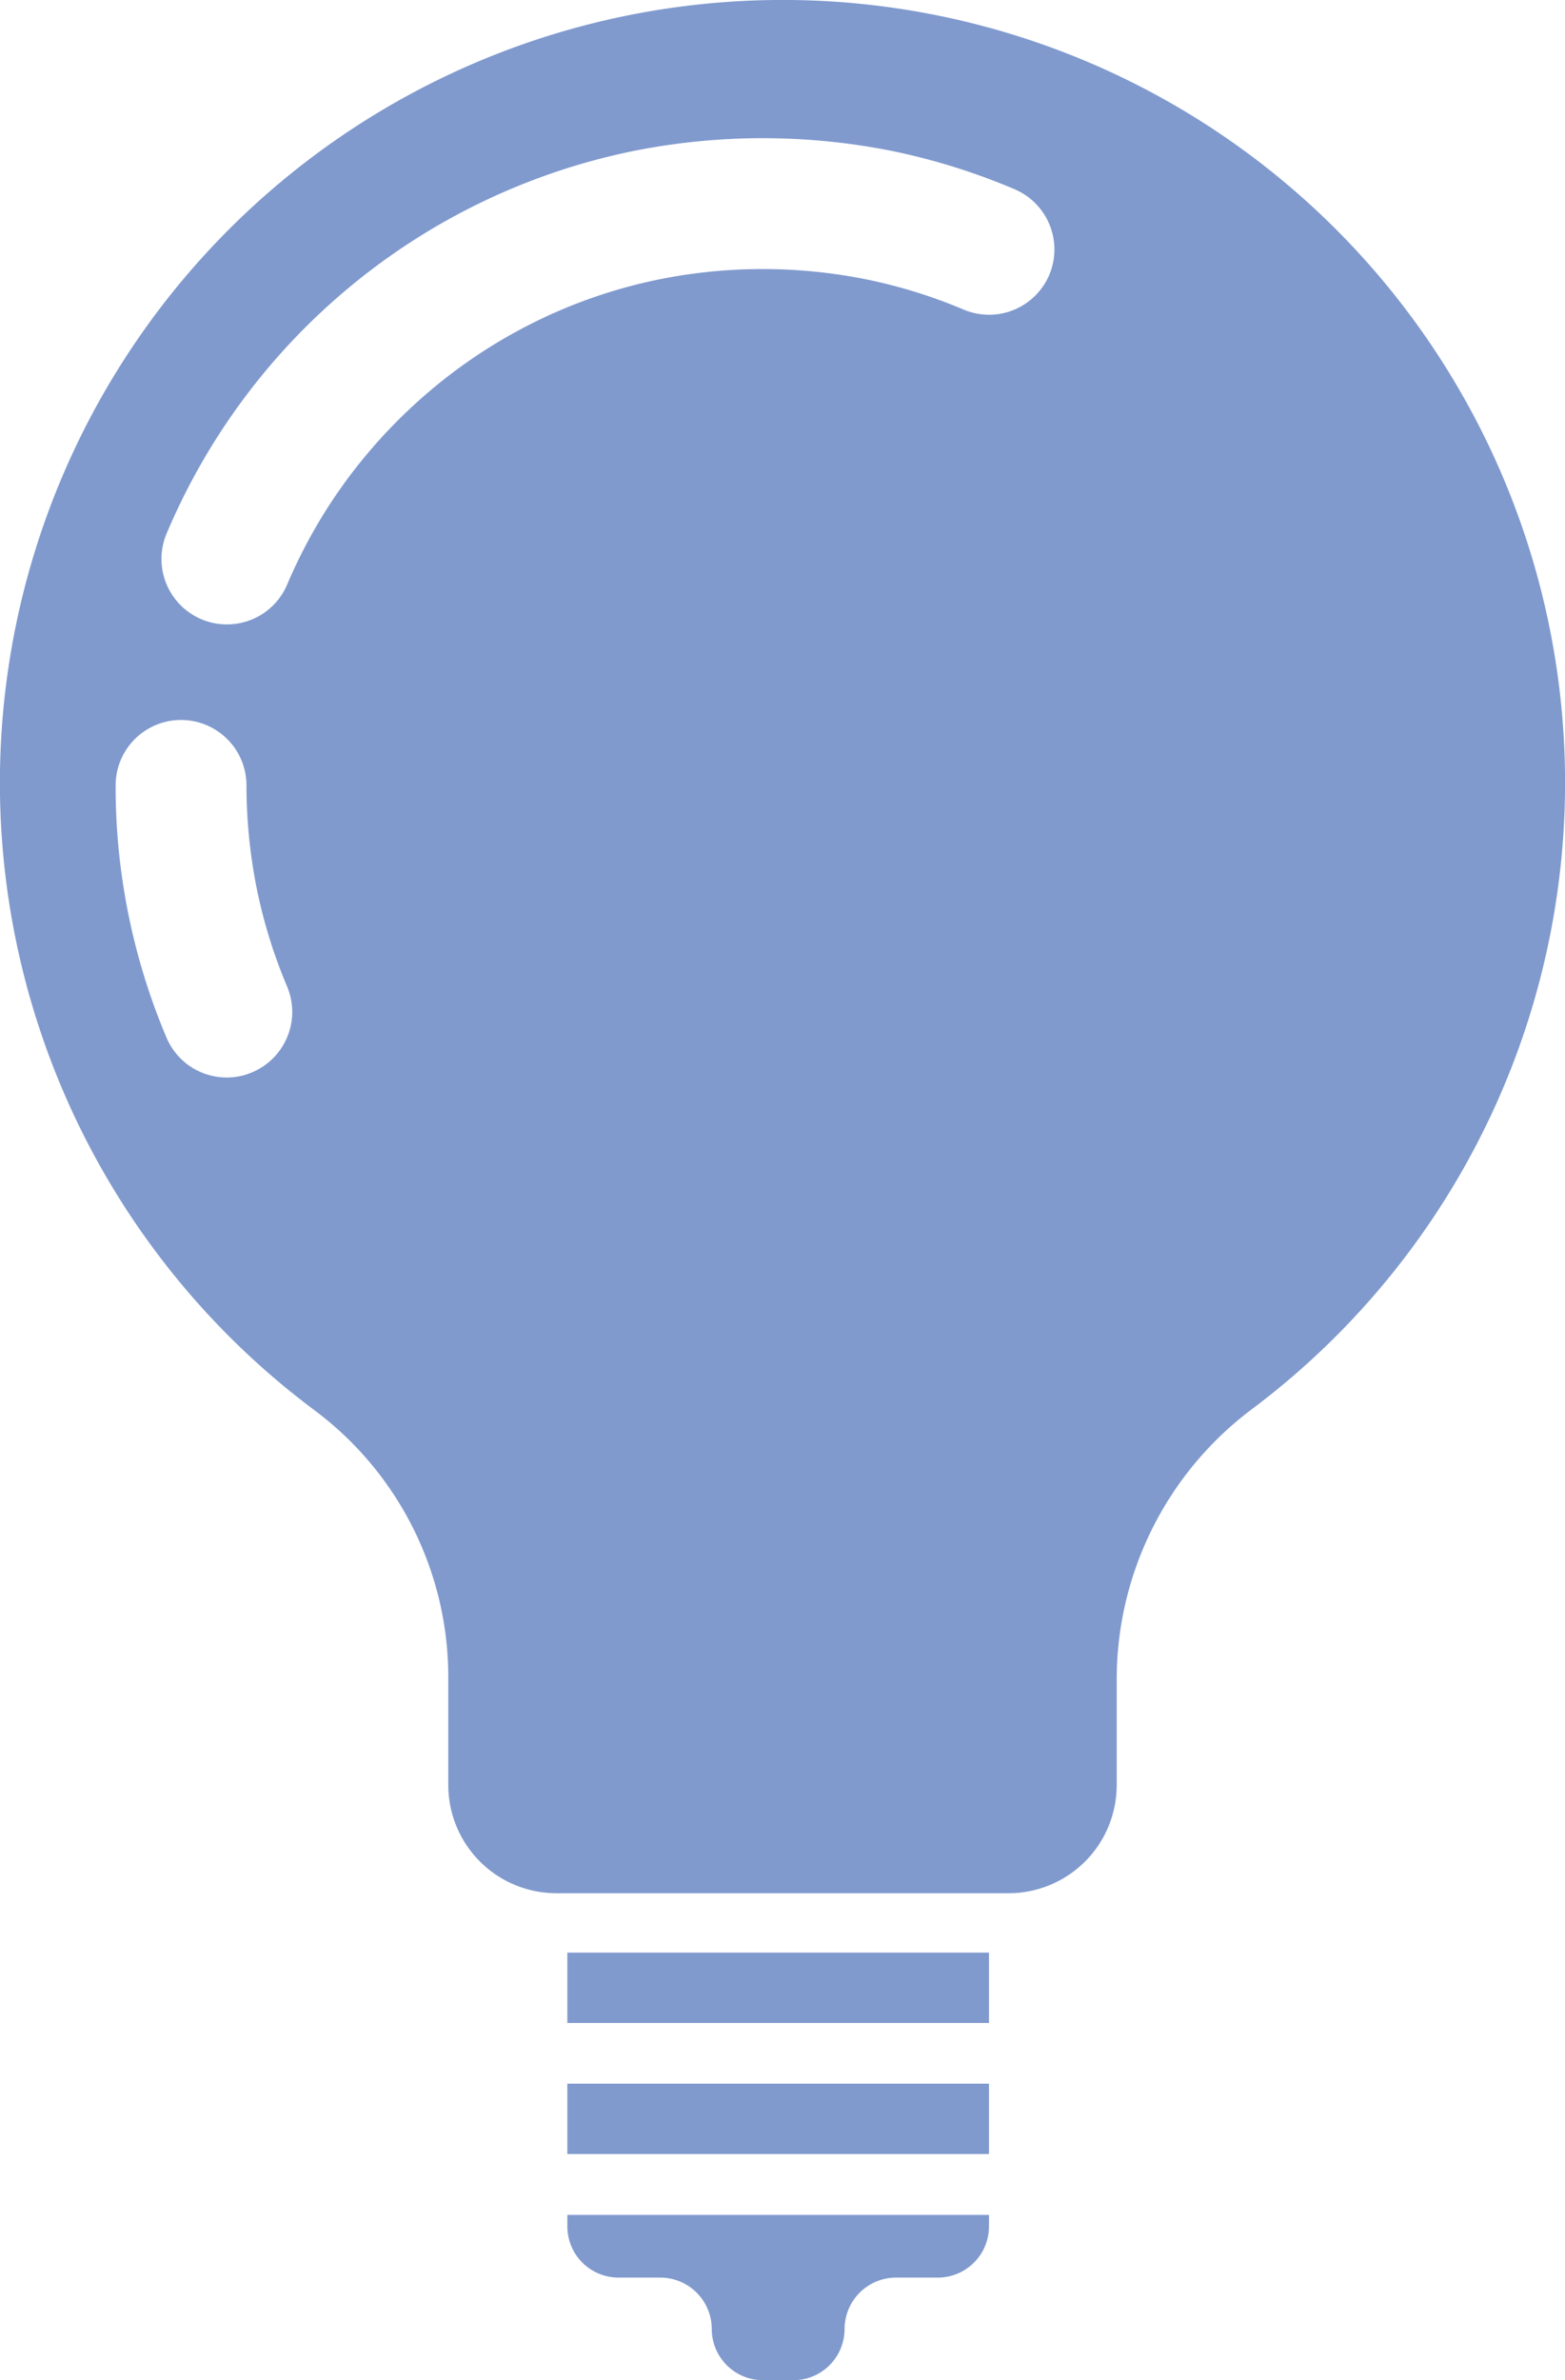
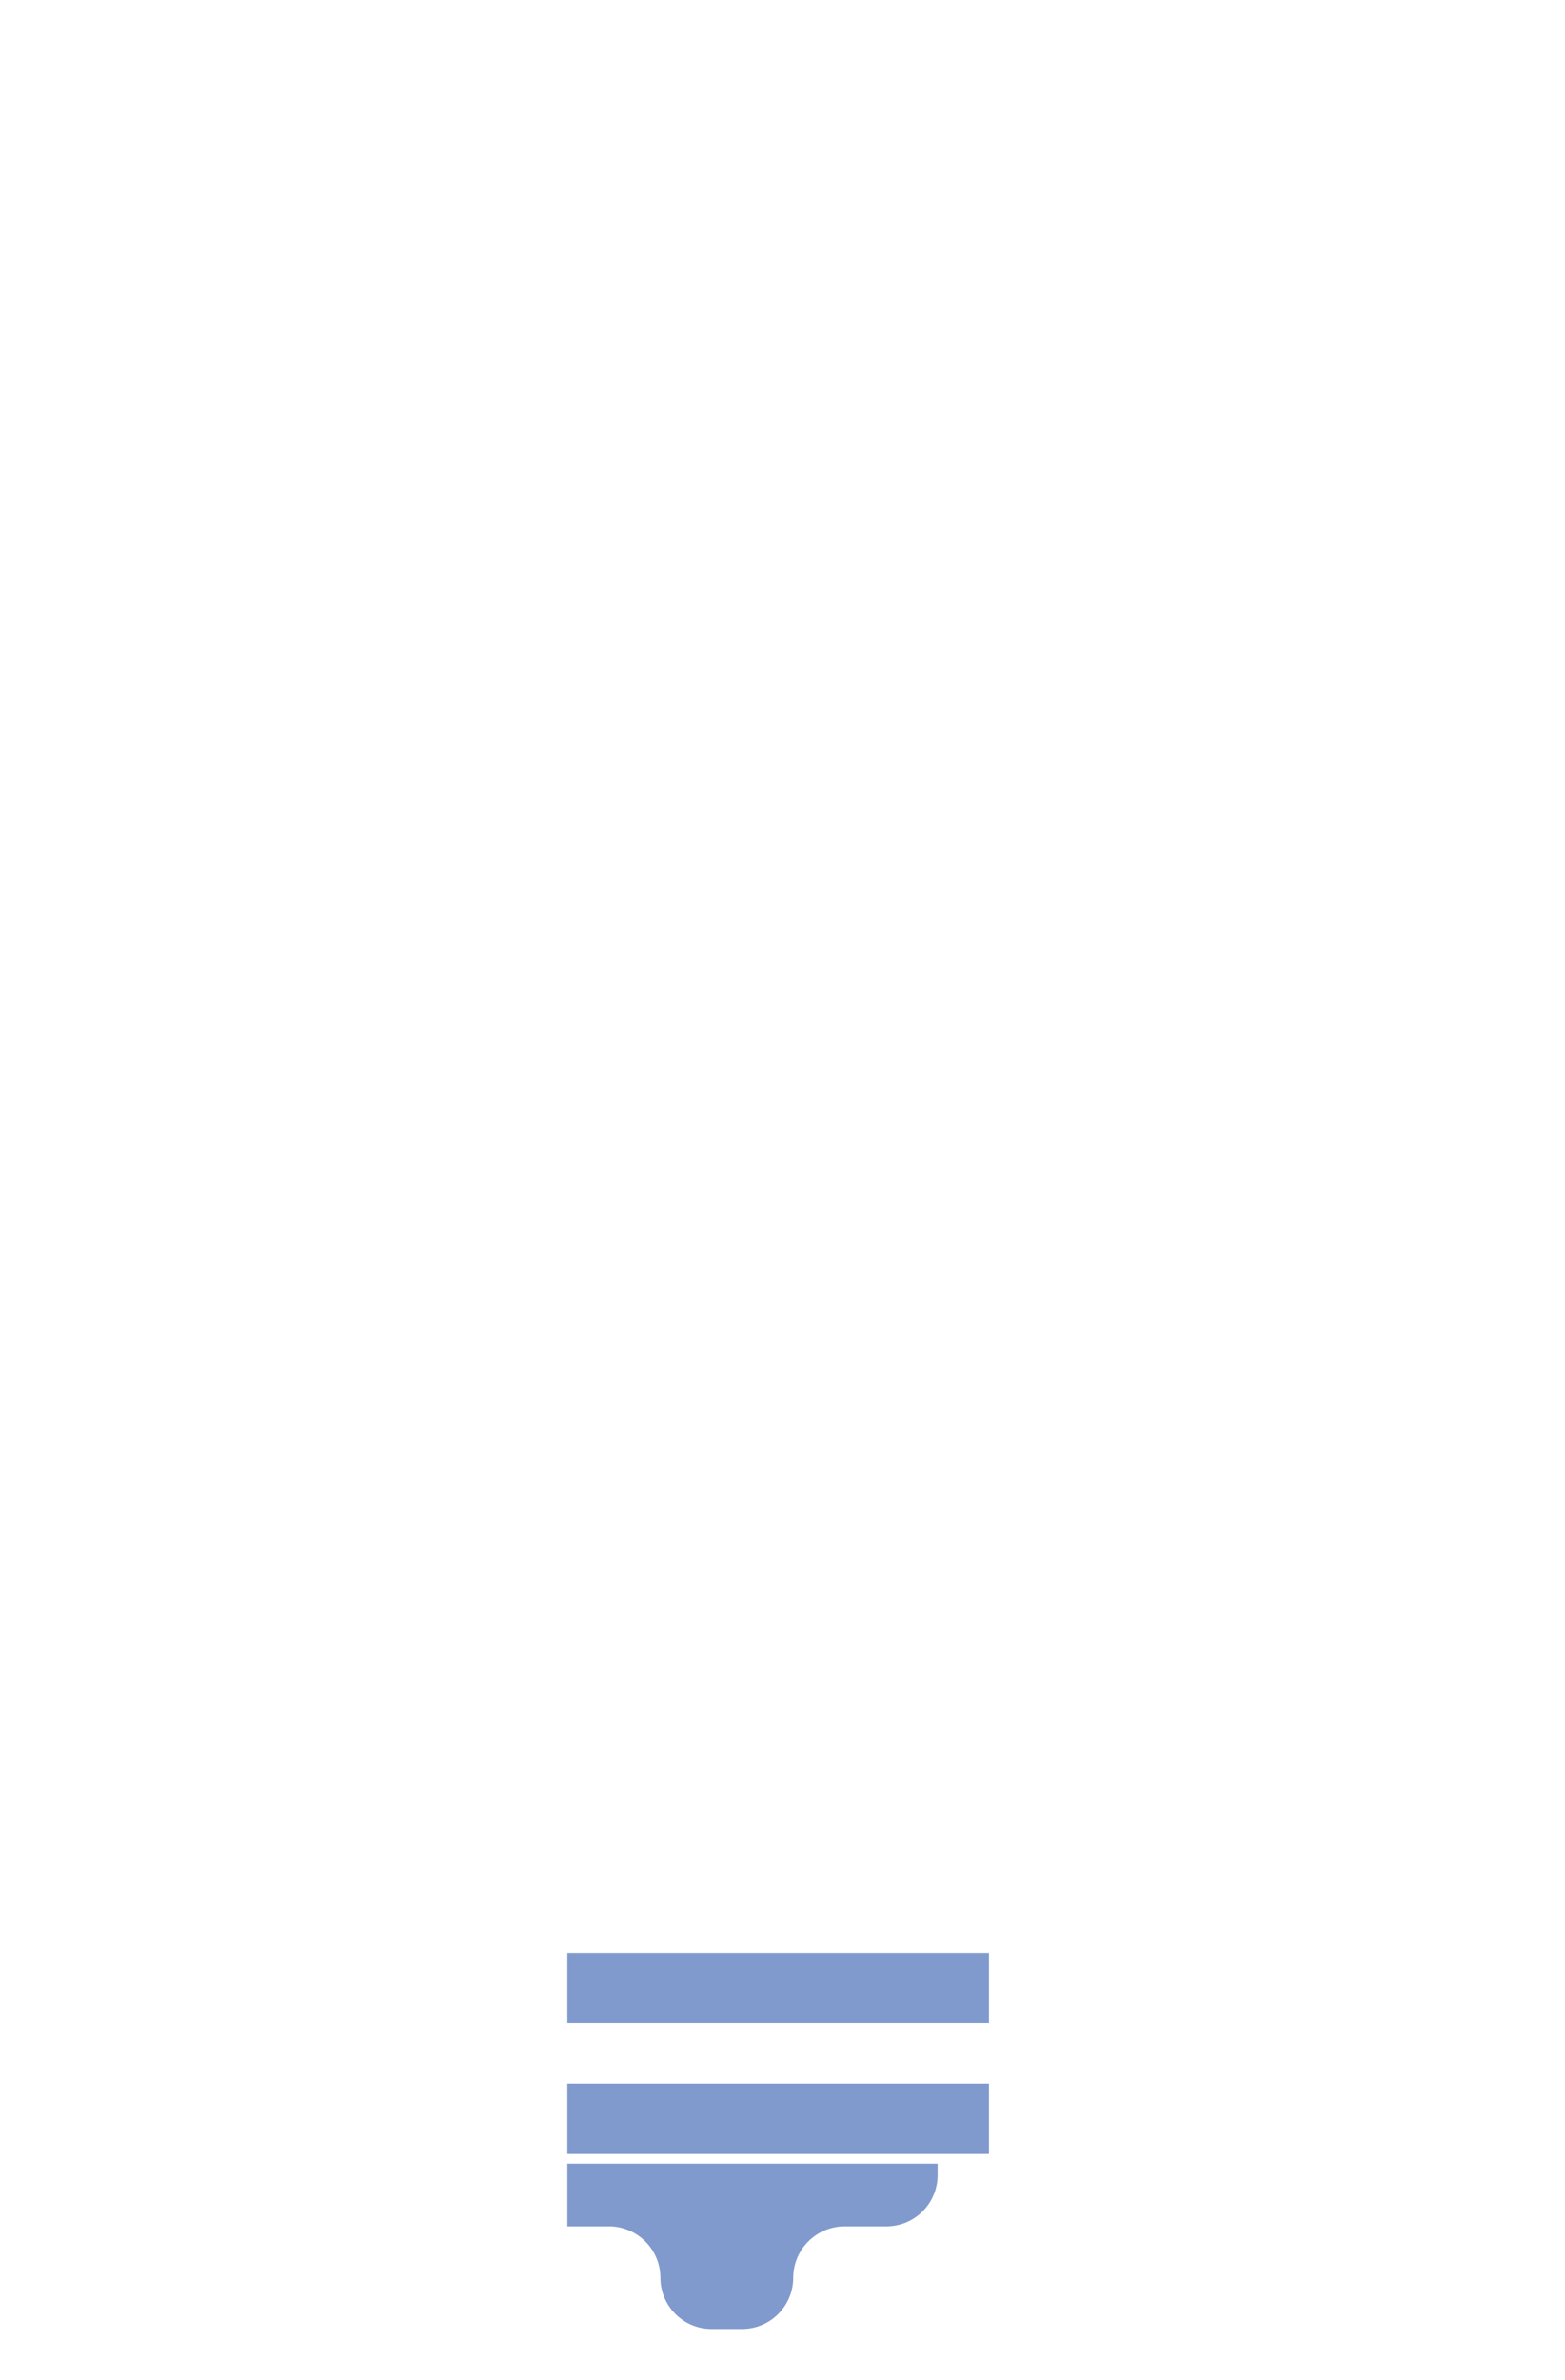
<svg xmlns="http://www.w3.org/2000/svg" viewBox="0 0 95.69 145.46">
  <defs>
    <style>.cls-1{fill:#809ace;}</style>
  </defs>
  <title>资源 13</title>
  <g id="图层_2" data-name="图层 2">
    <g id="图层_1-2" data-name="图层 1">
      <rect class="cls-1" x="34.69" y="119.33" width="25.78" height="4.3" />
      <rect class="cls-1" x="34.69" y="127.34" width="25.78" height="4.3" />
-       <path class="cls-1" d="M34.69,136.06a3.13,3.13,0,0,0,3.14,3.13h2.55a3.15,3.15,0,0,1,3.14,3.14,3.13,3.13,0,0,0,3.13,3.13h1.86a3.13,3.13,0,0,0,3.13-3.13,3.15,3.15,0,0,1,3.14-3.14h2.55a3.13,3.13,0,0,0,3.14-3.13v-.7H34.69Z" />
-       <path class="cls-1" d="M44.16.14A47.84,47.84,0,0,0,19.25,86.2a20.35,20.35,0,0,1,8.16,16.32v6.57A6.61,6.61,0,0,0,34,115.7H61.67a6.61,6.61,0,0,0,6.61-6.61v-6.56a20.65,20.65,0,0,1,8.33-16.46A47.84,47.84,0,0,0,44.16.14ZM15.42,65.53a3.88,3.88,0,0,1-1.55.32,4,4,0,0,1-3.69-2.44A39.37,39.37,0,0,1,7.07,48a4,4,0,0,1,8,0,32.21,32.21,0,0,0,.64,6.36,31.47,31.47,0,0,0,1.84,5.92A4,4,0,0,1,15.42,65.53ZM64.16,16.79a4,4,0,0,1-5.24,2.13A31.25,31.25,0,0,0,53,17.08a32.09,32.09,0,0,0-12.73,0,31.25,31.25,0,0,0-5.92,1.84A31.59,31.59,0,0,0,29,21.83a32,32,0,0,0-8.53,8.53,31.59,31.59,0,0,0-2.91,5.36,4,4,0,0,1-3.69,2.44,4,4,0,0,1-3.68-5.56A39.56,39.56,0,0,1,38.67,9.24a40.35,40.35,0,0,1,15.94,0A39.48,39.48,0,0,1,62,11.55,4,4,0,0,1,64.16,16.79Z" />
+       <path class="cls-1" d="M34.69,136.06h2.55a3.15,3.15,0,0,1,3.14,3.14,3.13,3.13,0,0,0,3.13,3.13h1.86a3.13,3.13,0,0,0,3.13-3.13,3.15,3.15,0,0,1,3.14-3.14h2.55a3.13,3.13,0,0,0,3.14-3.13v-.7H34.69Z" />
    </g>
  </g>
</svg>